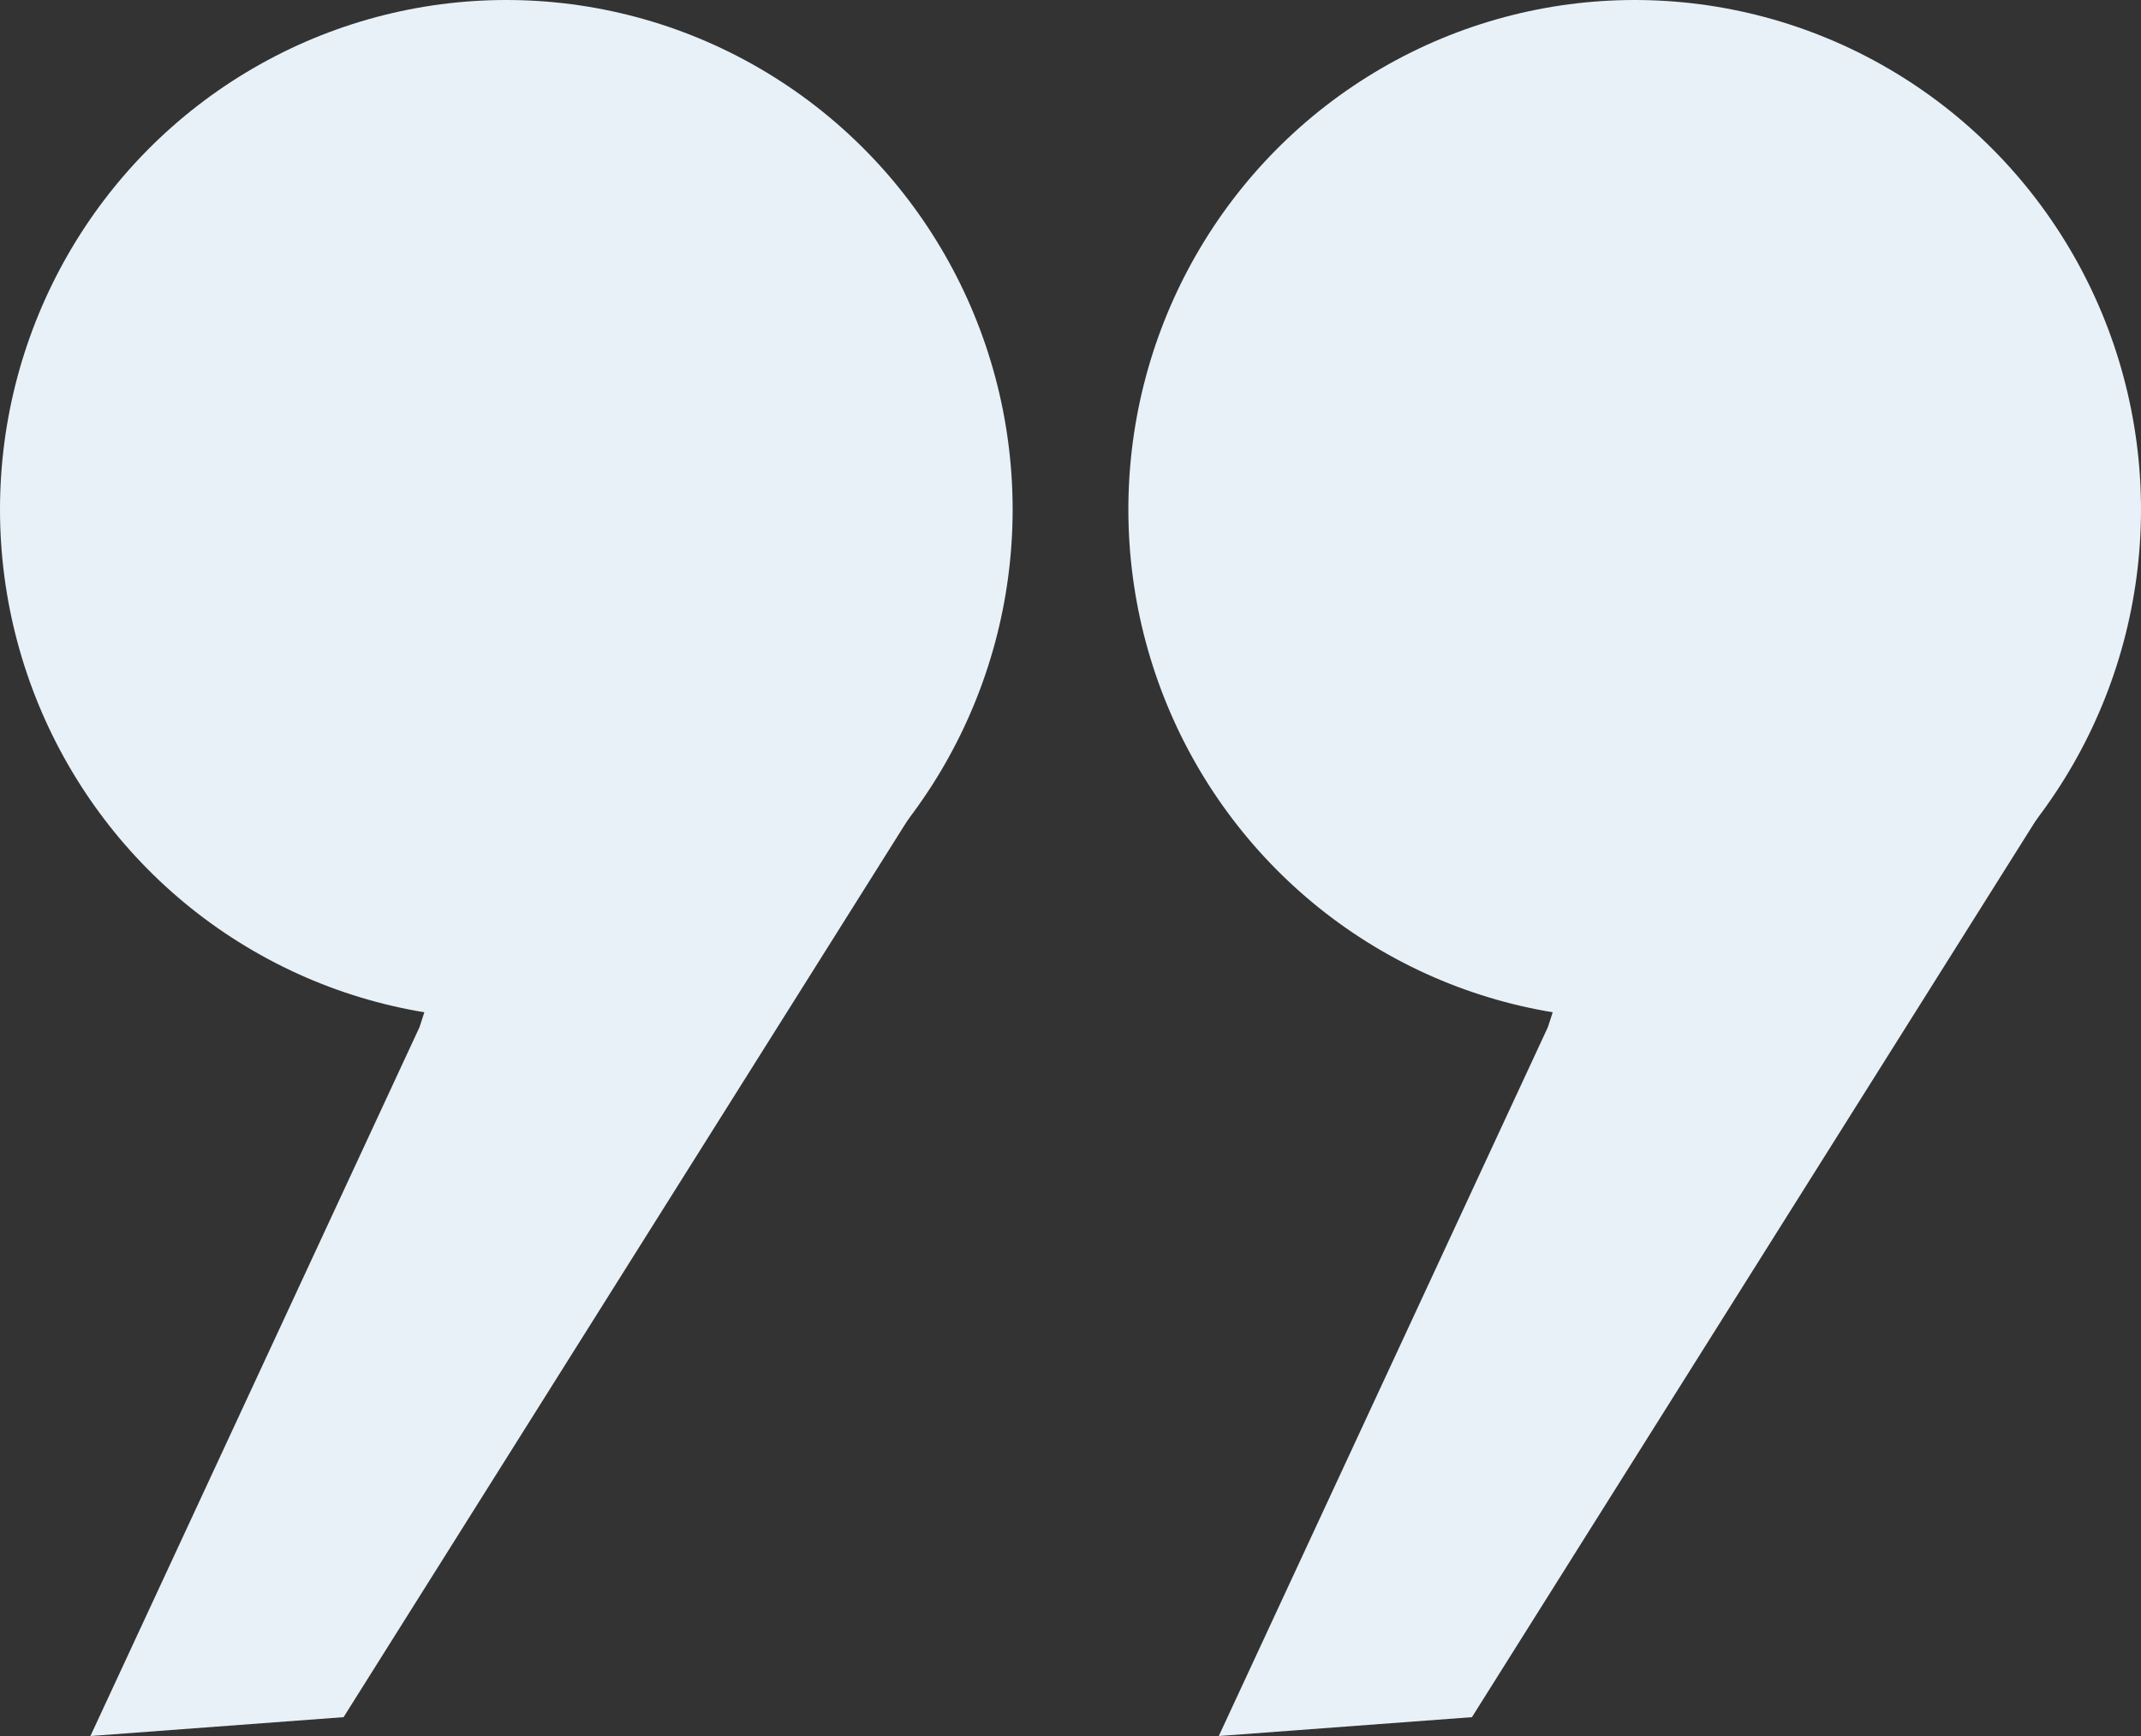
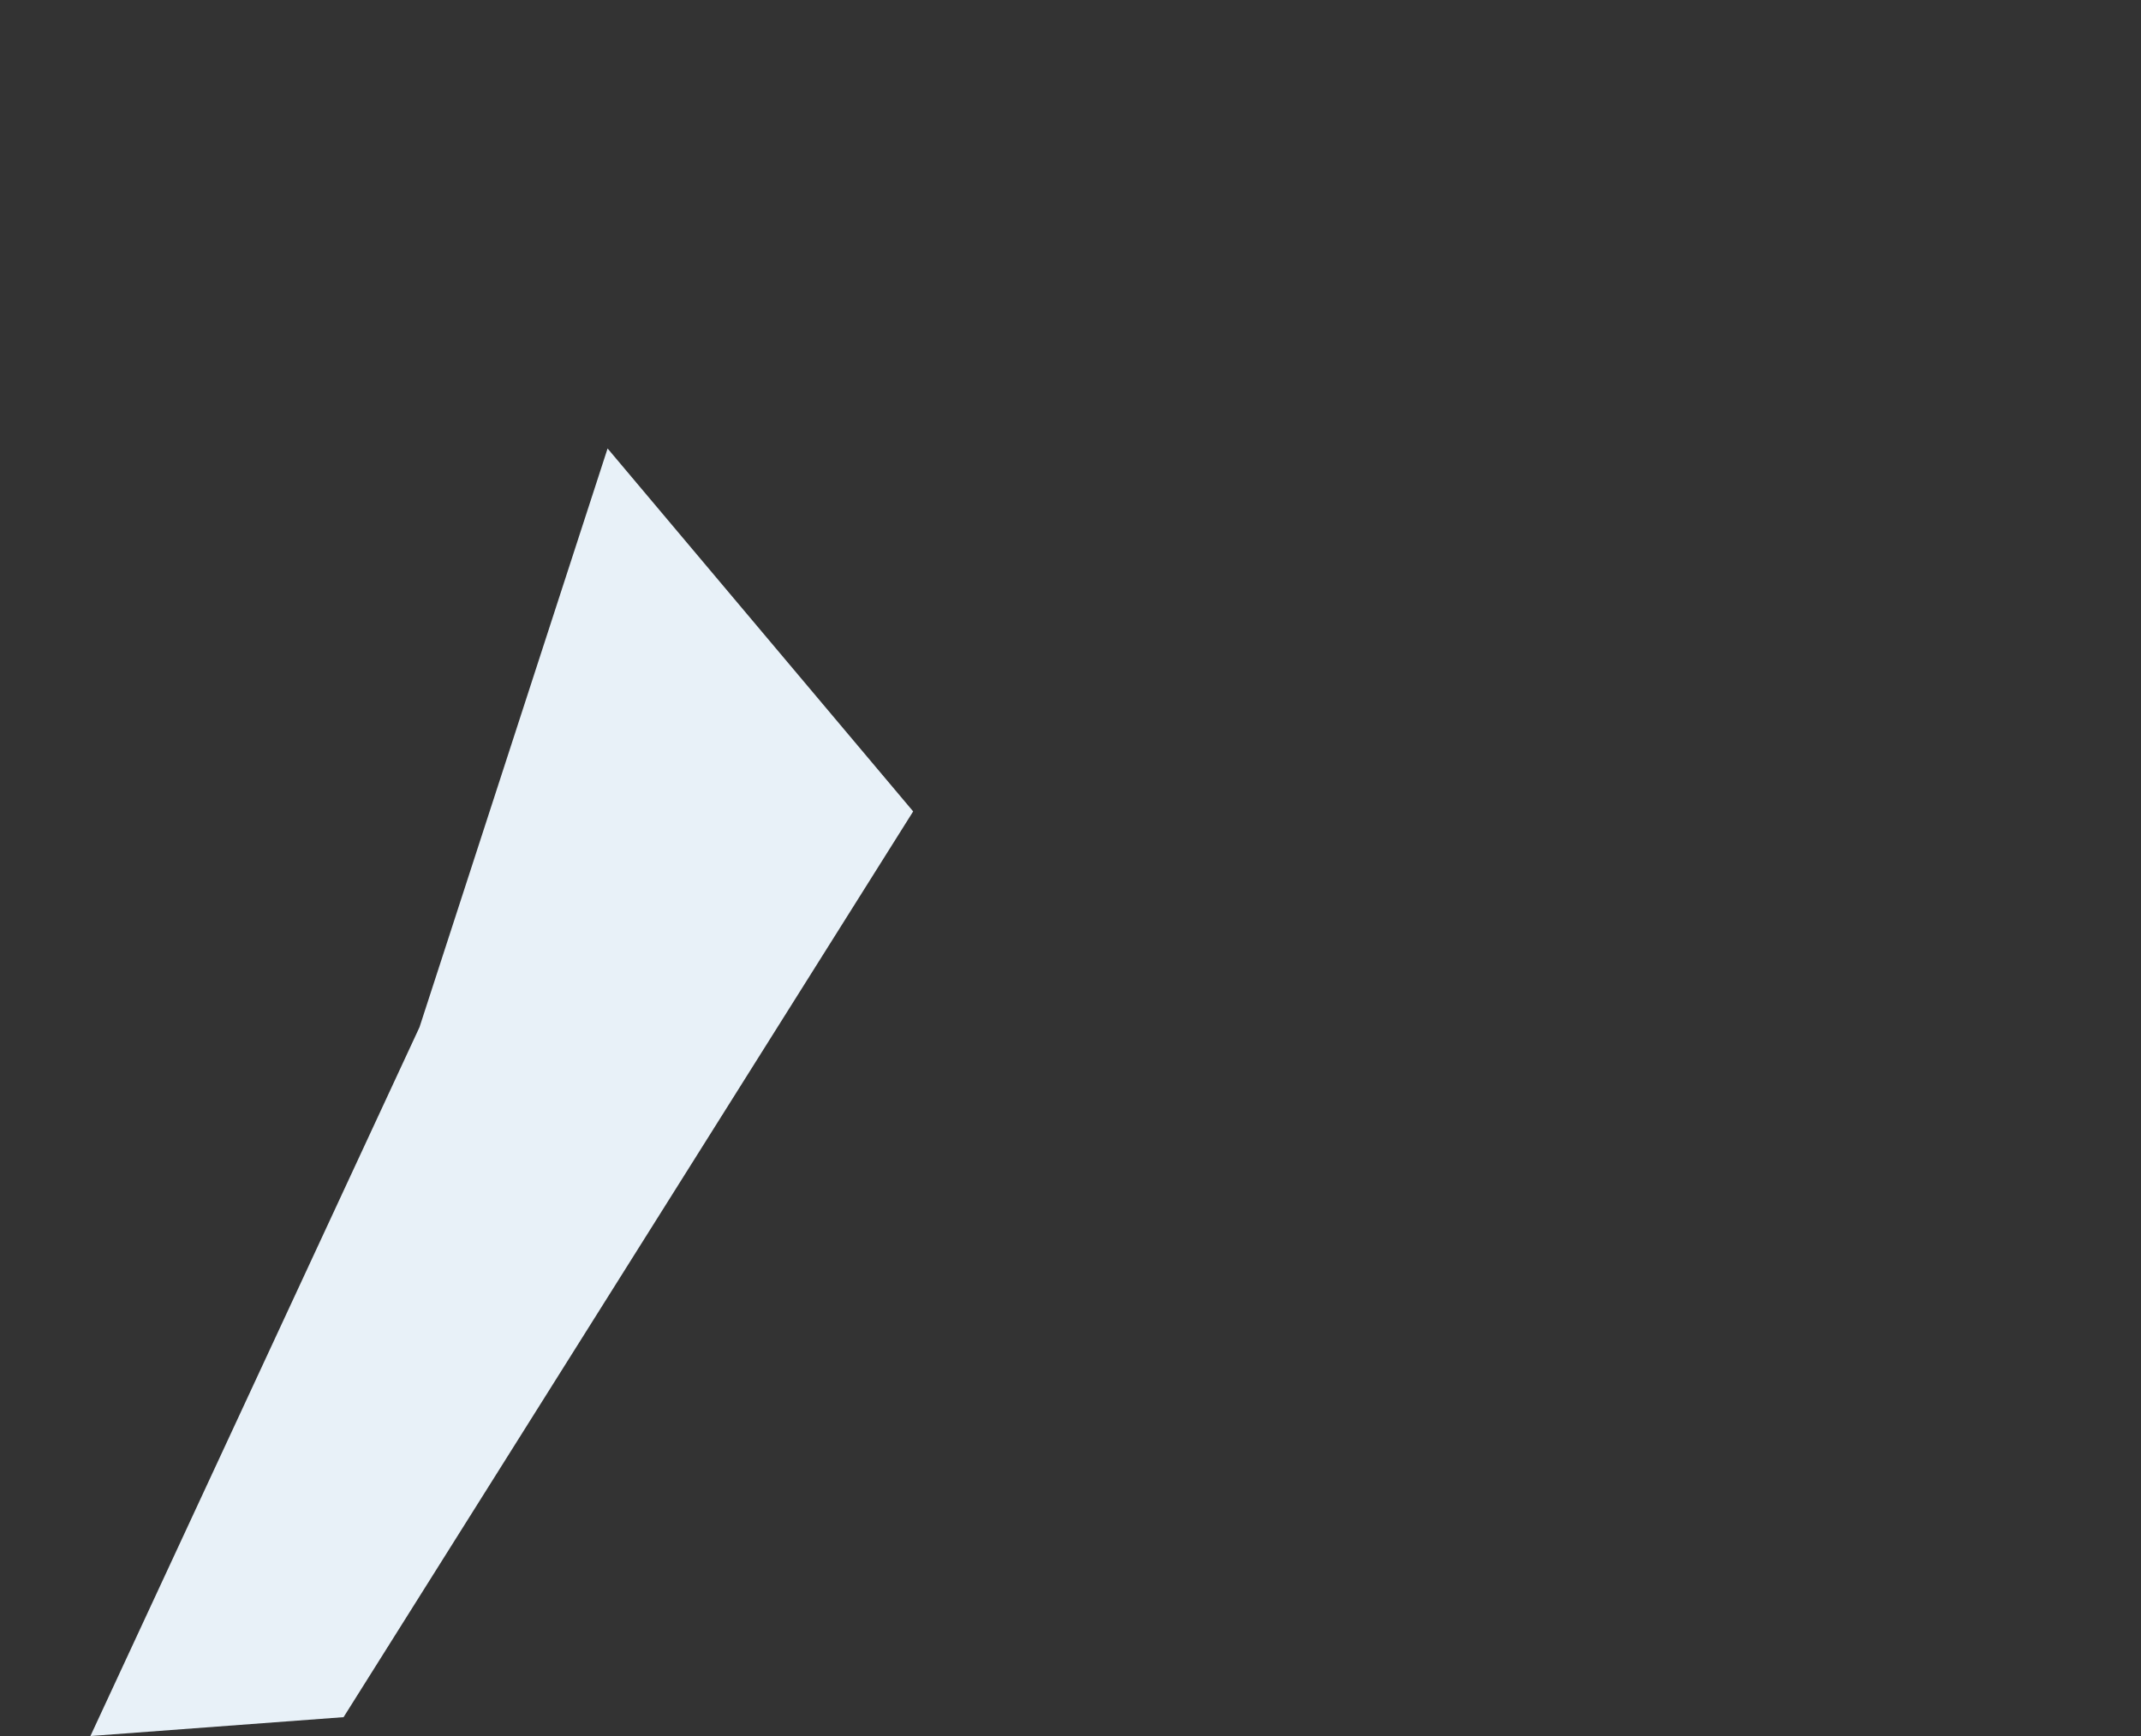
<svg xmlns="http://www.w3.org/2000/svg" fill="none" viewBox="0 0 74 60" height="60" width="74">
  <rect x="0" y="0" width="74" height="60" fill="#333333" stroke="none" />
-   <ellipse fill="#E8F1F8" ry="17.609" rx="17.5" cy="17.609" cx="17.5" />
  <path fill="#E8F1F8" d="M3.125 60L14.5 35.5L21 15.5L31.562 28.044L11.875 59.348L3.125 60Z" />
-   <ellipse fill="#E8F1F8" ry="17.609" rx="17.5" cy="17.609" cx="56.5" />
-   <path fill="#E8F1F8" d="M42.125 60L53.5 35.5L60 15.5L70.562 28.044L50.875 59.348L42.125 60Z" />
</svg>